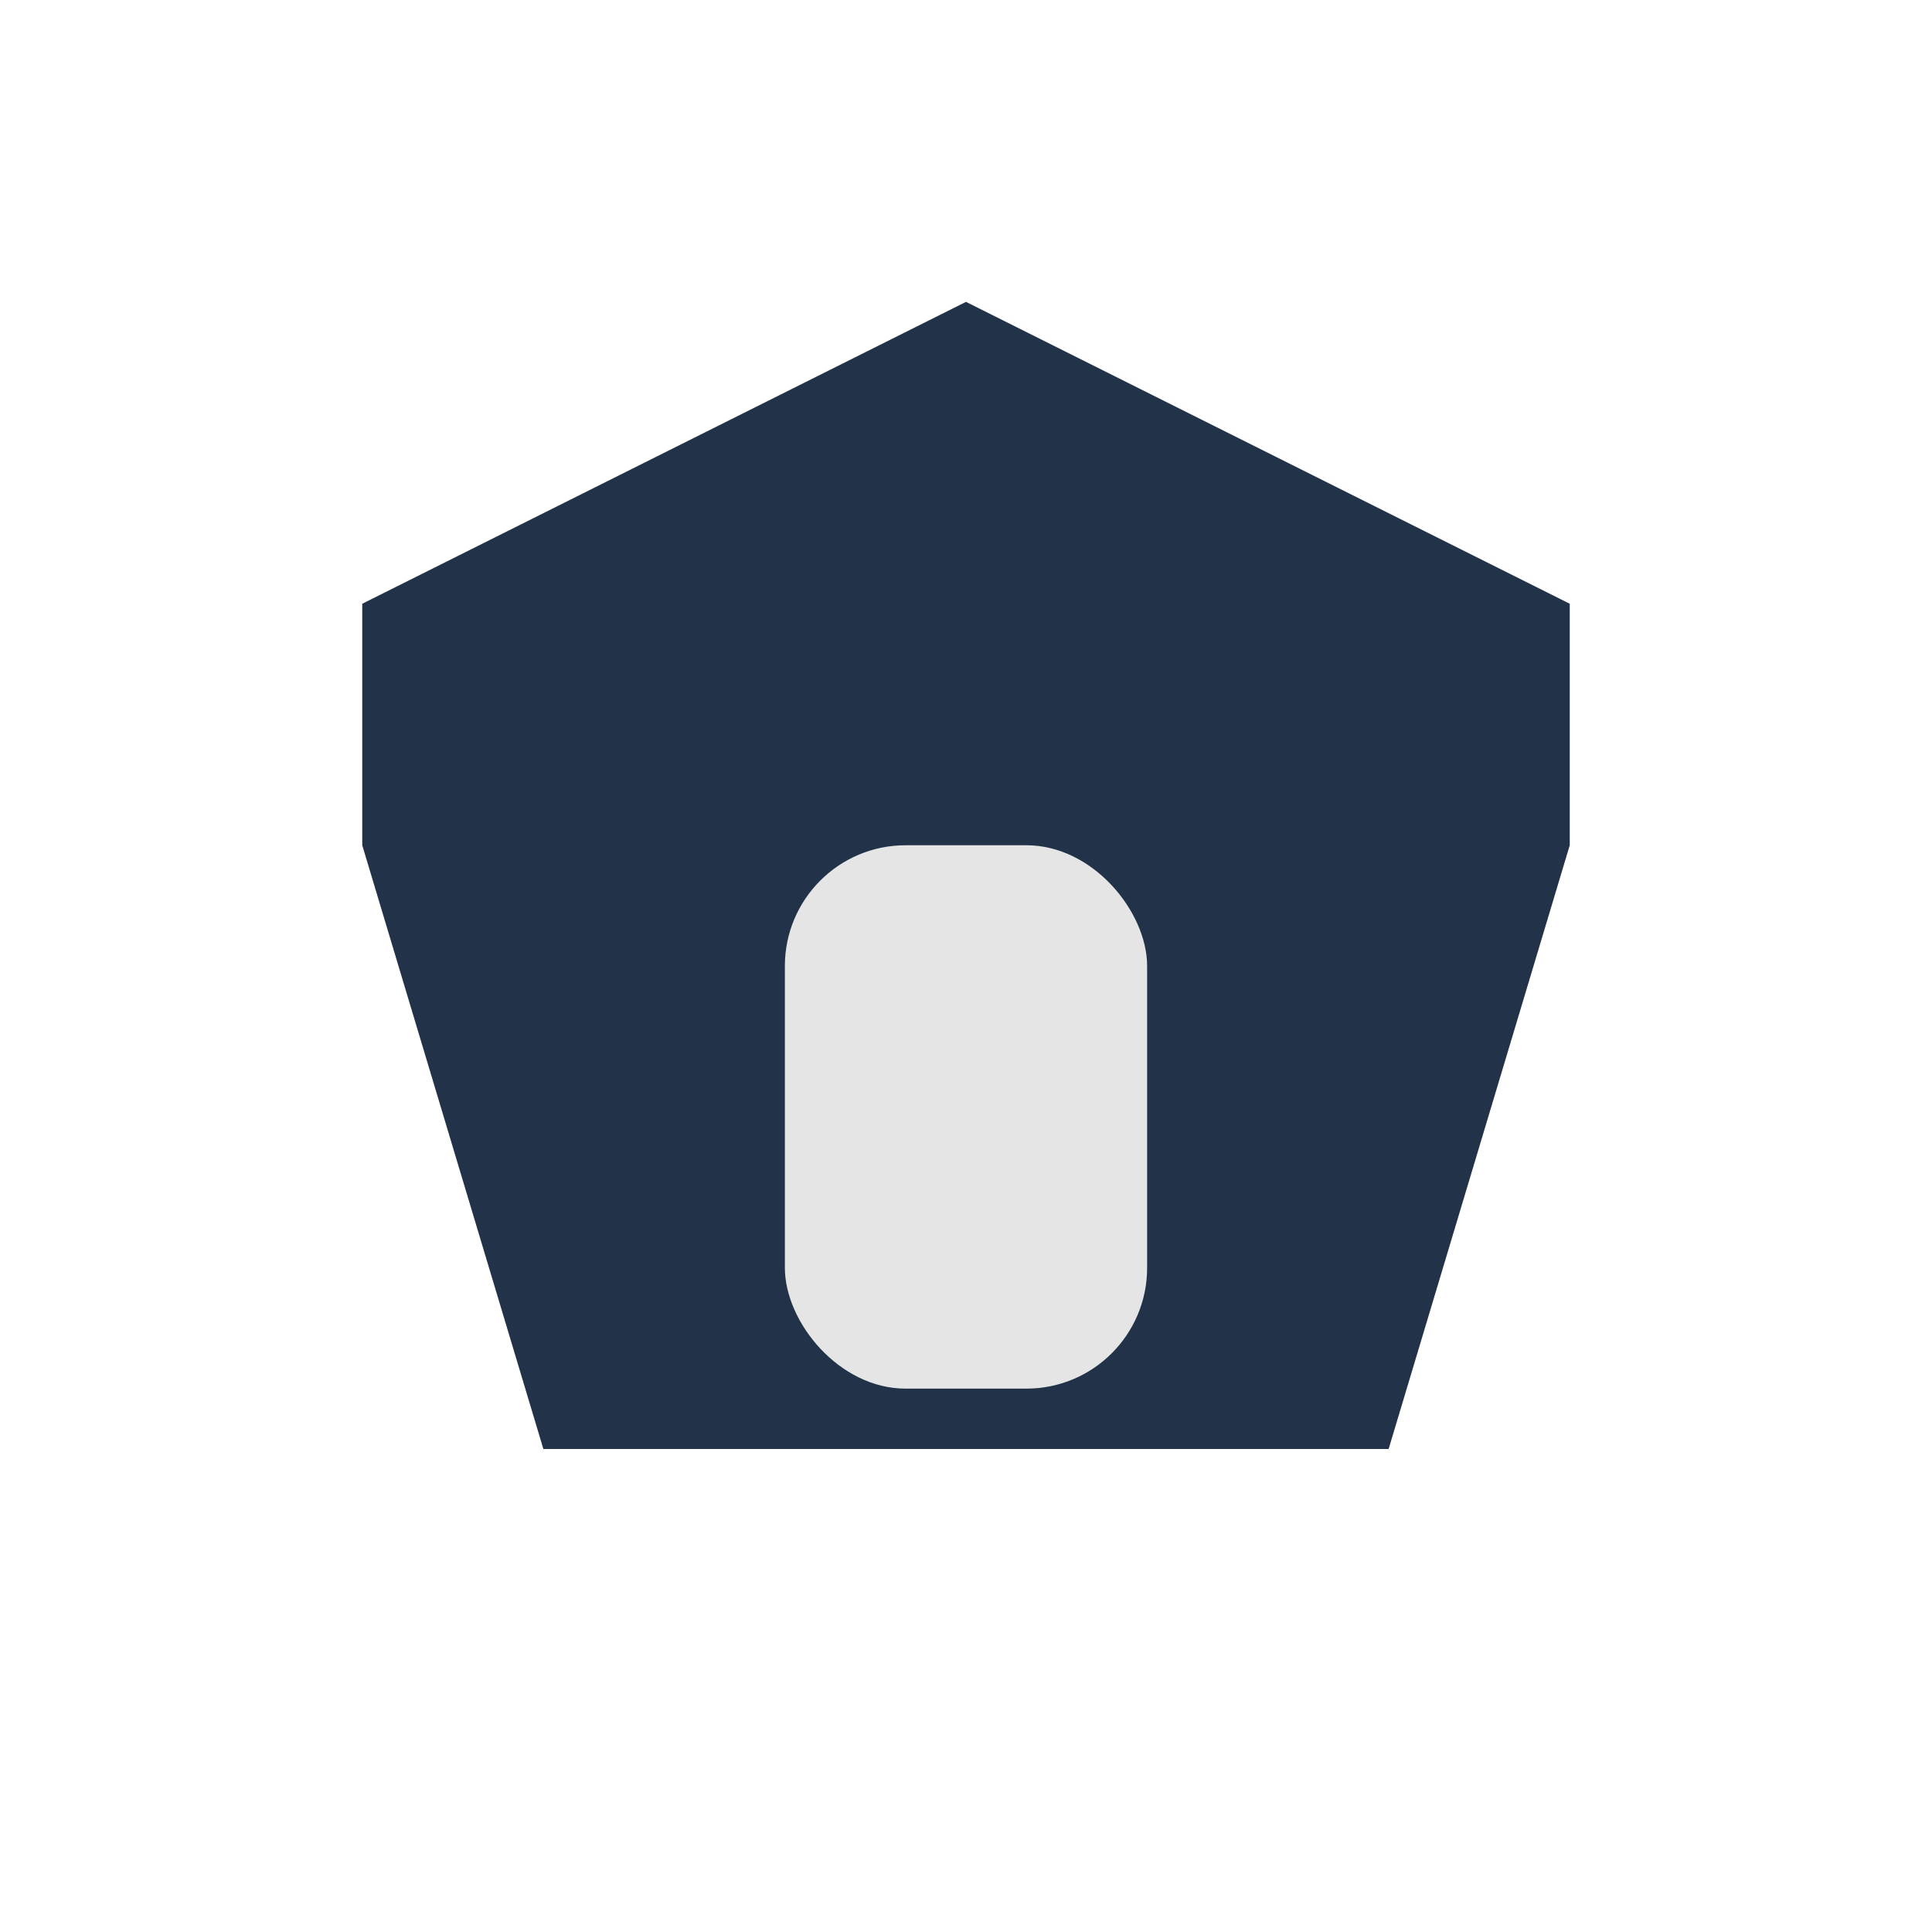
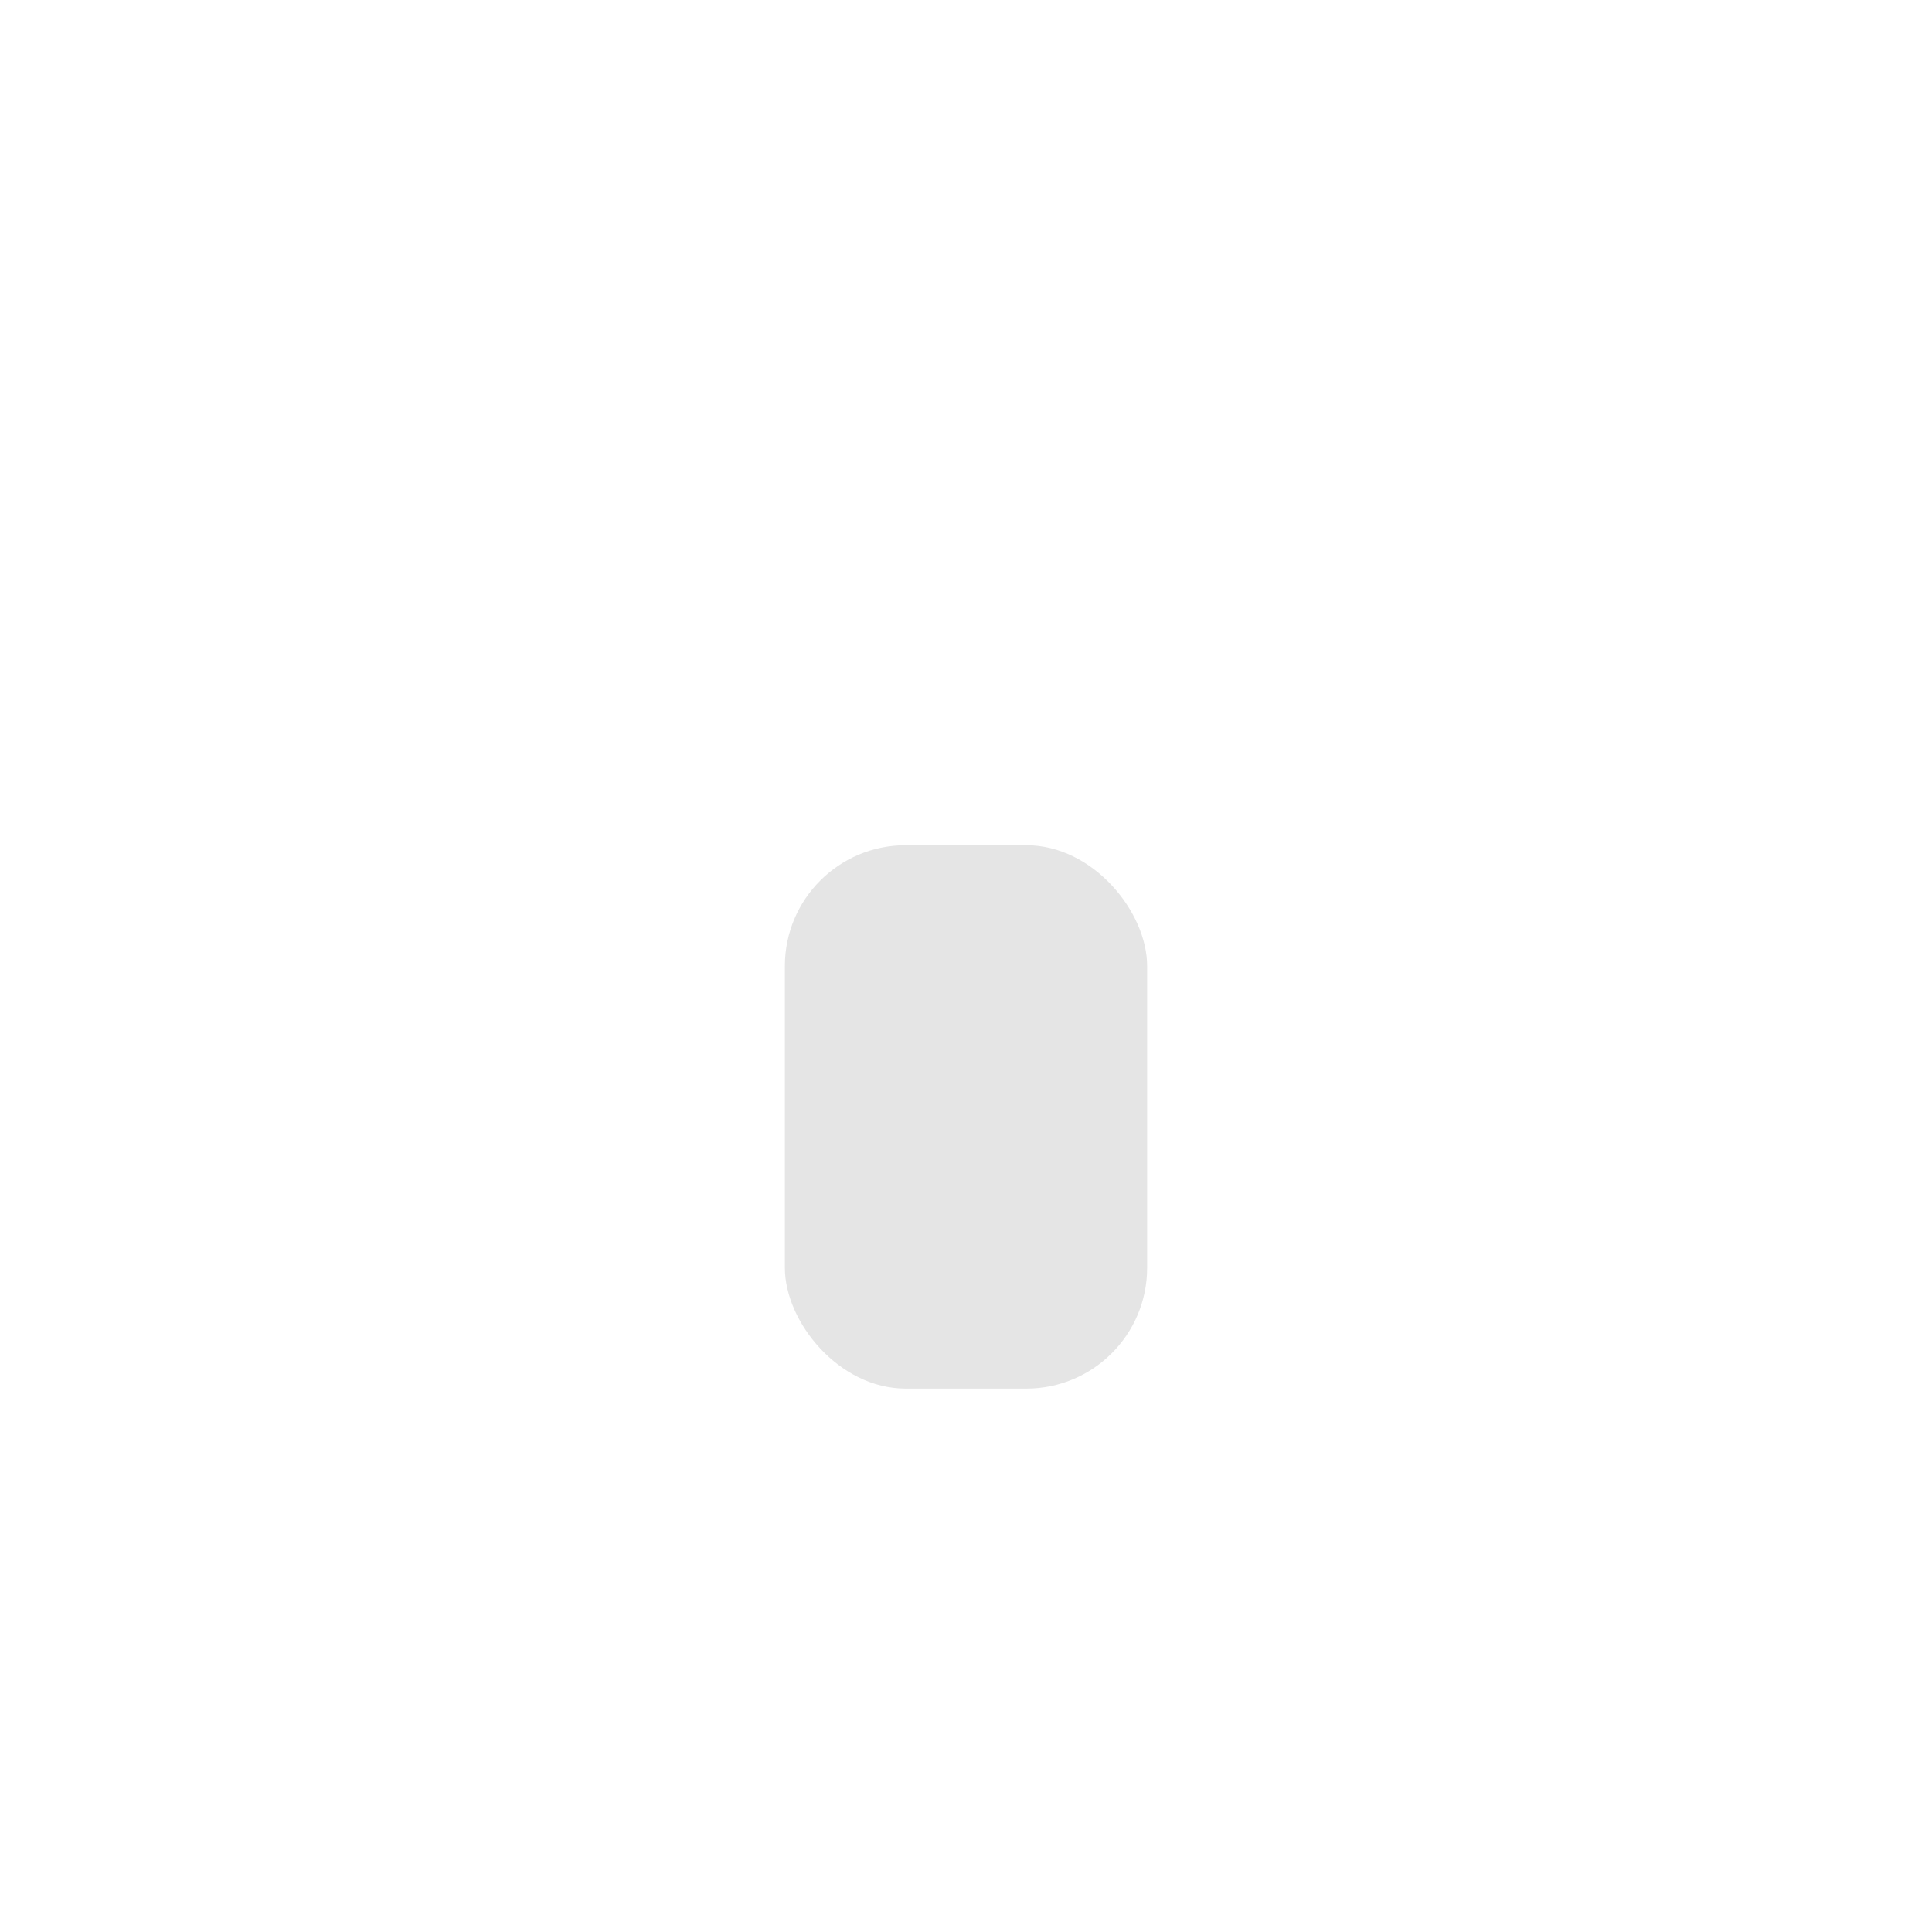
<svg xmlns="http://www.w3.org/2000/svg" width="32" height="32" viewBox="0 0 32 32">
-   <path d="M6 10l10-5 10 5v4l-3 10H9L6 14z" fill="#223349" />
  <rect x="13" y="14" width="6" height="9" rx="2" fill="#E5E5E5" />
</svg>